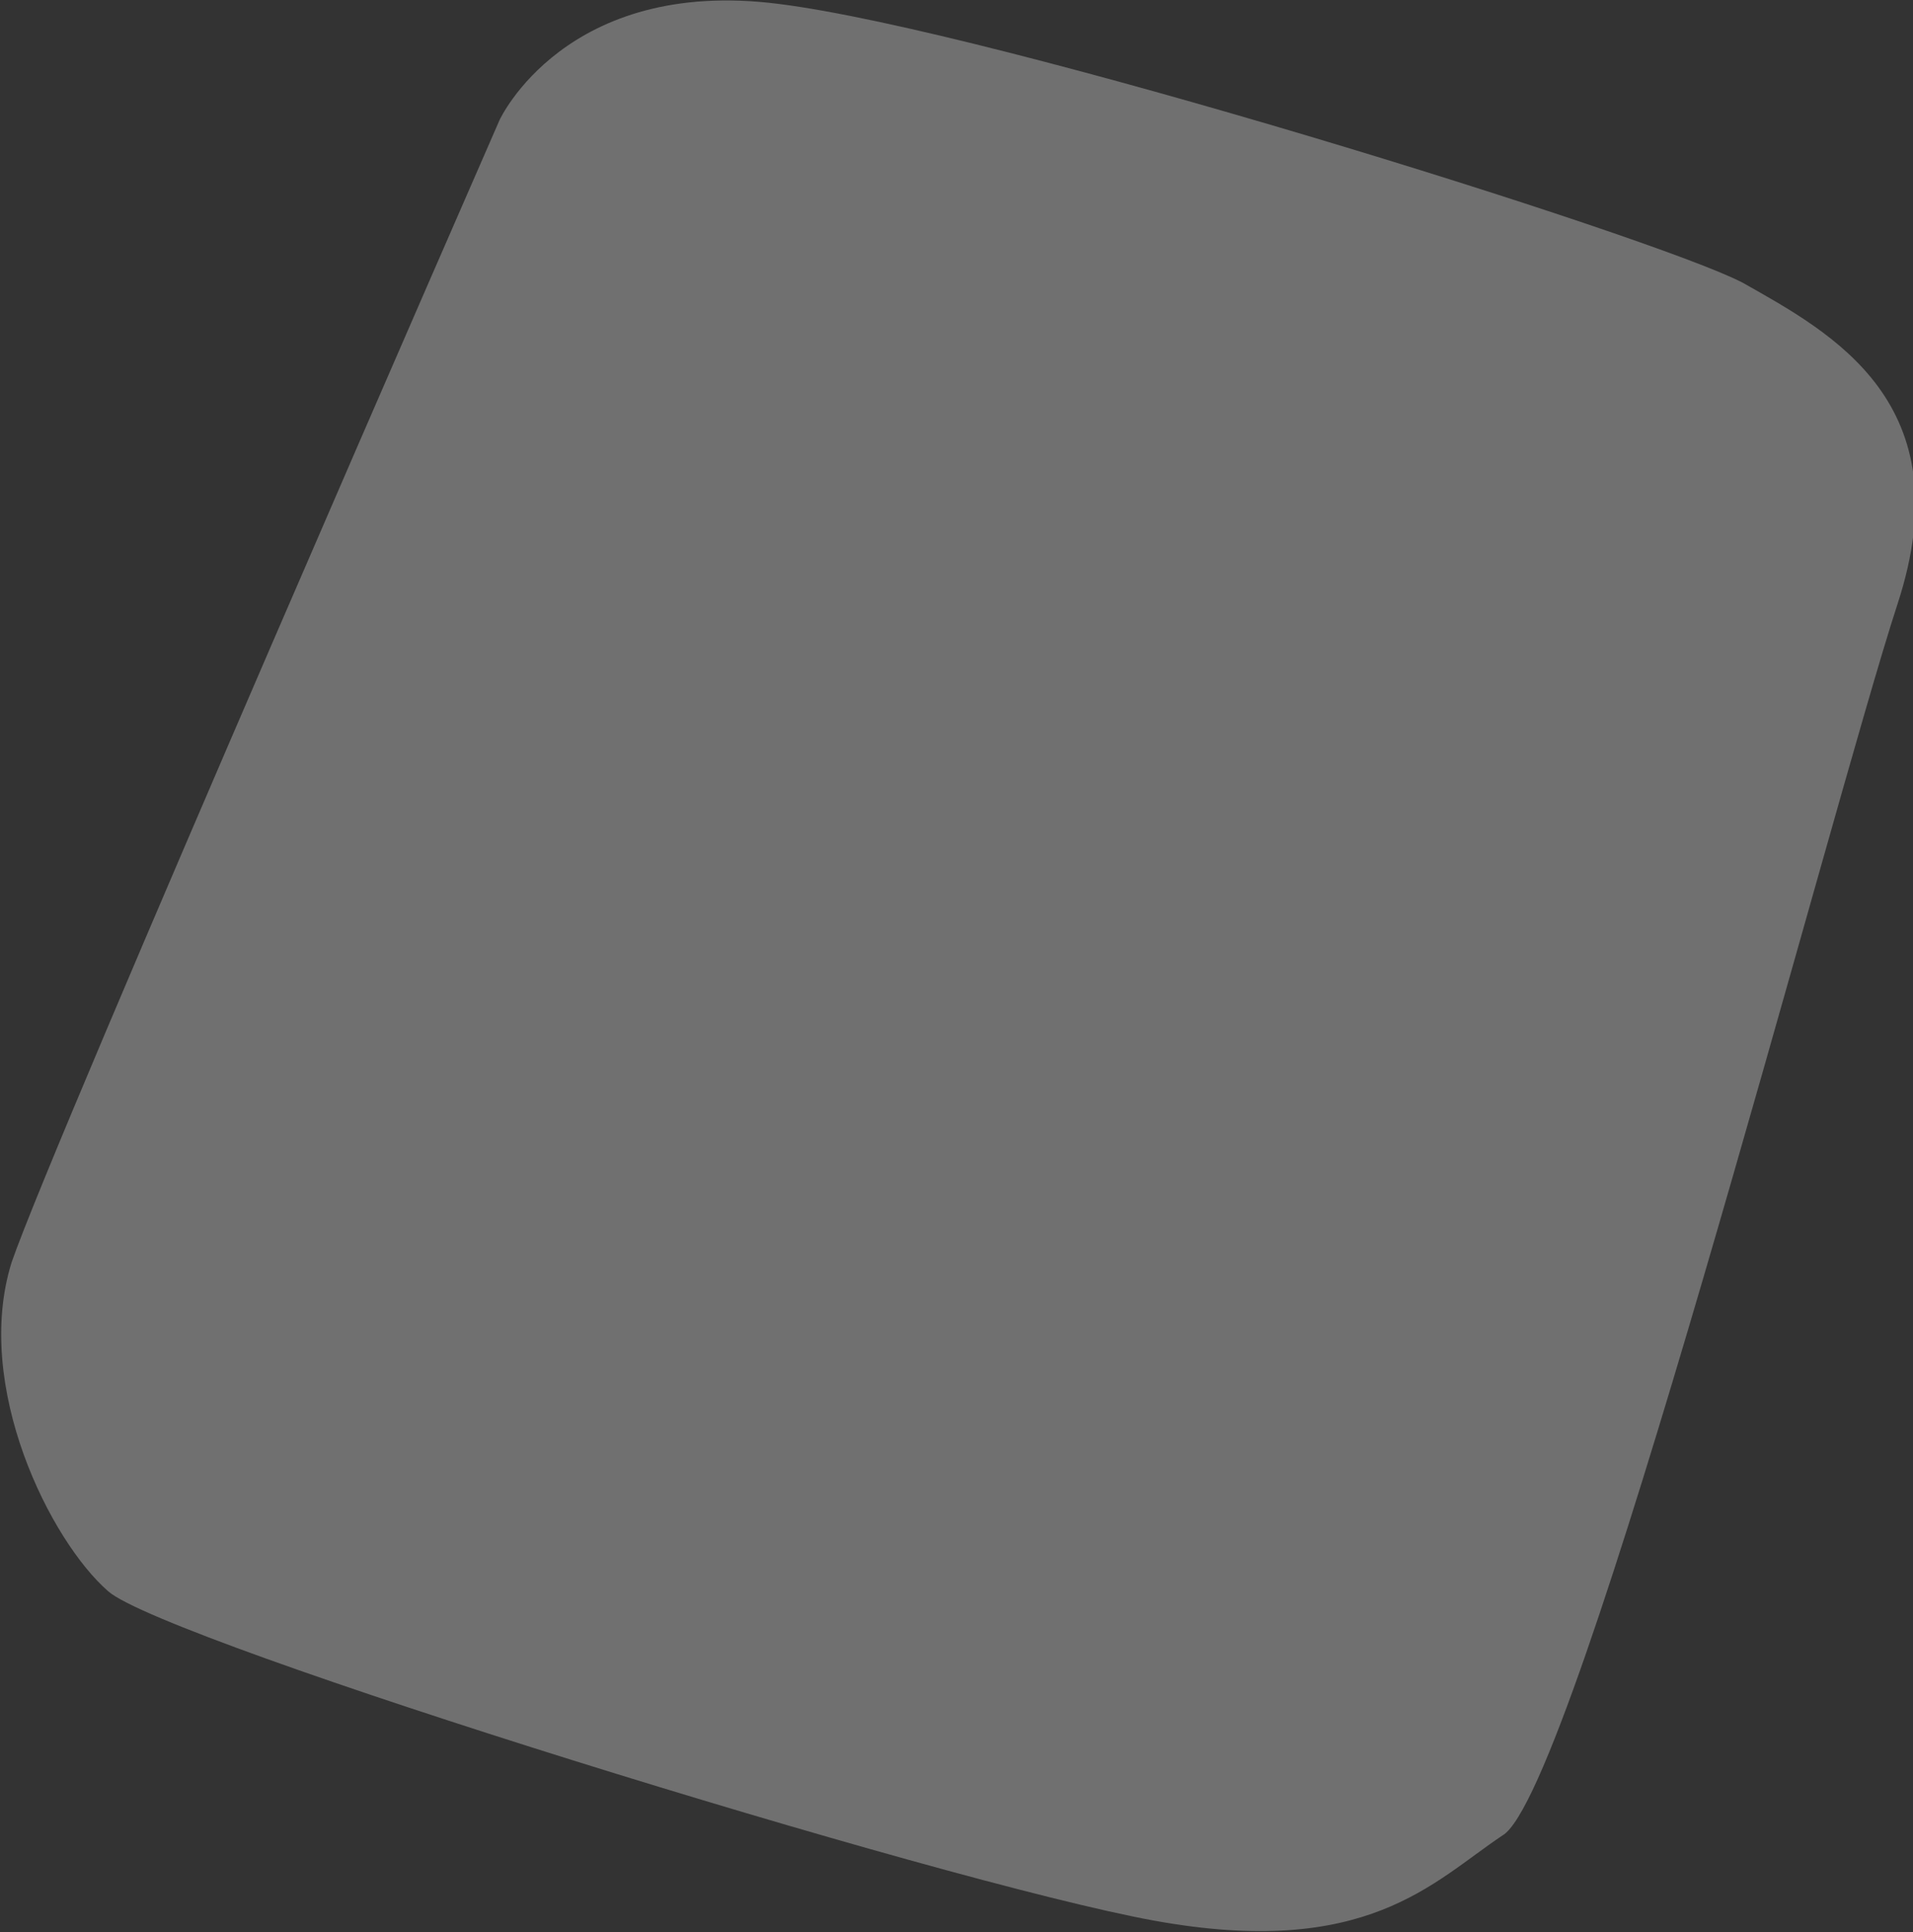
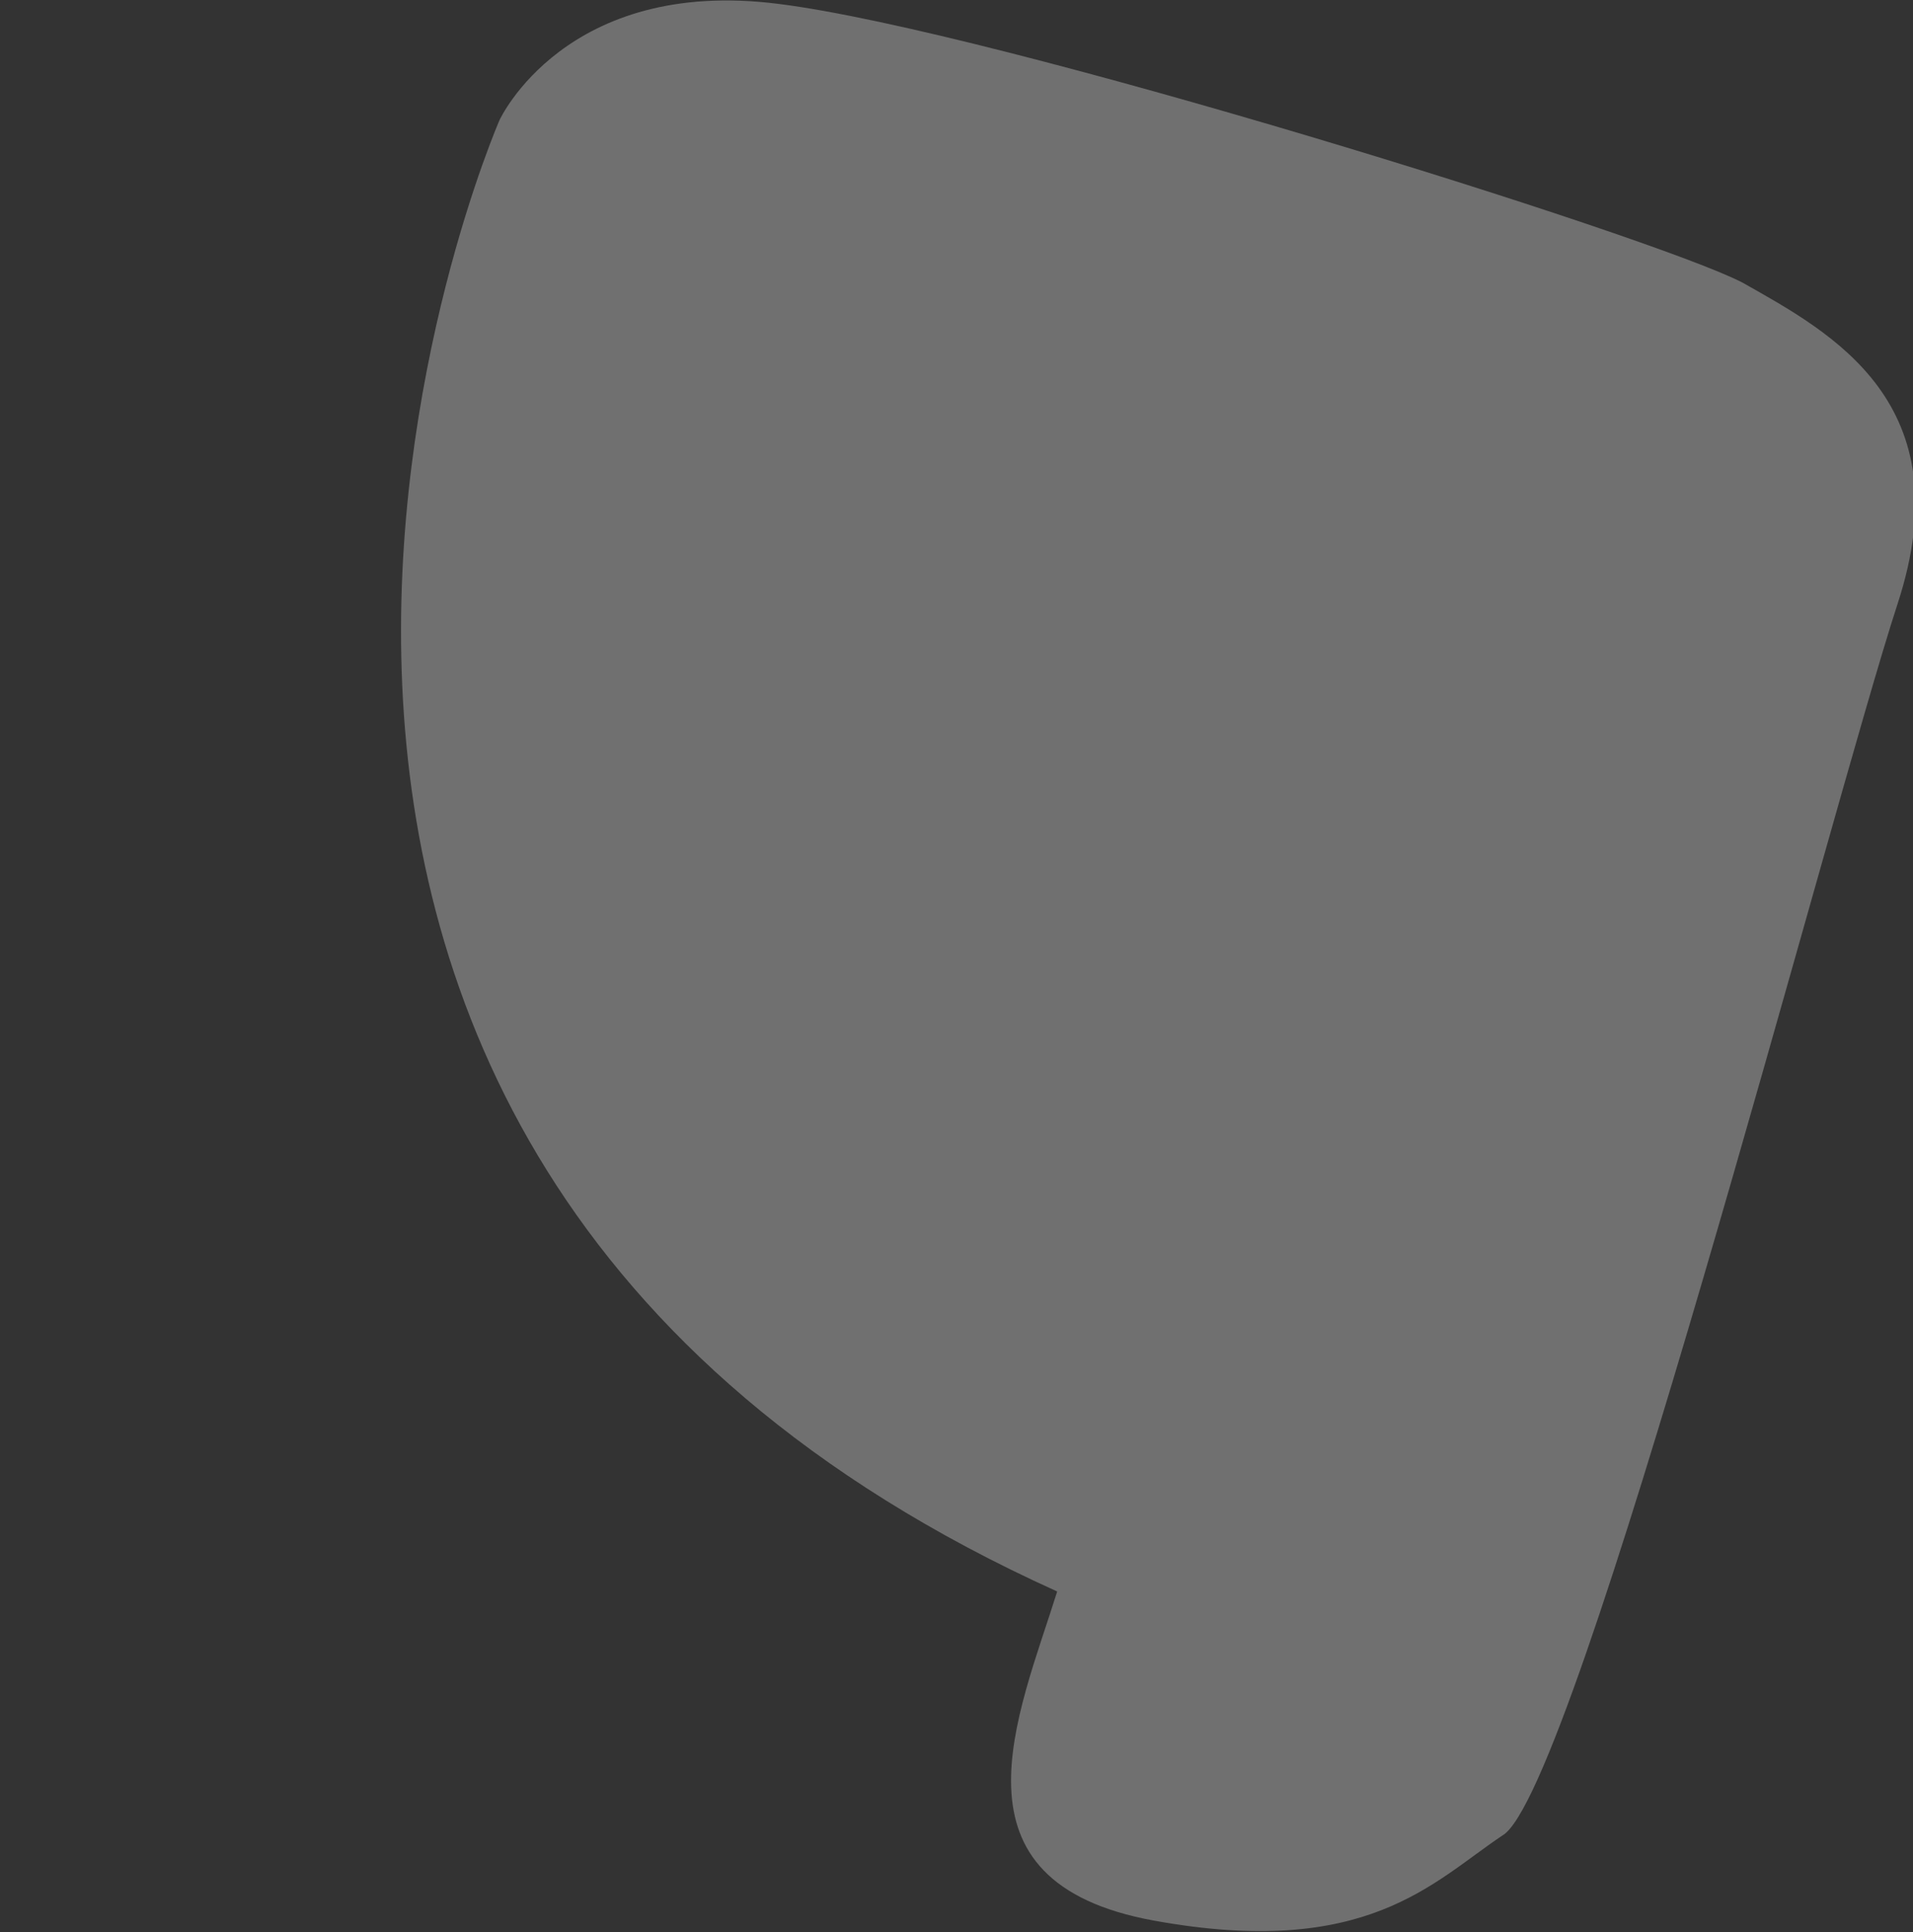
<svg xmlns="http://www.w3.org/2000/svg" version="1.1" id="Layer_1" x="0px" y="0px" viewBox="0 0 49.4 49.9" style="enable-background:new 0 0 49.4 49.9;" xml:space="preserve">
  <rect x="0" y="0" width="49.4" height="49.9" fill="#333333" stroke="none" />
  <style type="text/css">
	.st0{opacity:0.3;fill:#FFFFFF;enable-background:new    ;}
</style>
-   <path class="st0" d="M12.9,3.1c0,0,1.7-3.7,7.2-3c5.6,0.7,22.6,6,24.9,7.2c2.3,1.3,5.7,3.1,4,8.3c-1.7,5.2-8.3,30.7-10.2,31.8  c-1.8,1.2-3.5,3.2-9,2.2s-25.5-7.2-27-8.5s-3.5-5.3-2.5-8.5C1.4,29.4,12.9,3.1,12.9,3.1z" />
+   <path class="st0" d="M12.9,3.1c0,0,1.7-3.7,7.2-3c5.6,0.7,22.6,6,24.9,7.2c2.3,1.3,5.7,3.1,4,8.3c-1.7,5.2-8.3,30.7-10.2,31.8  c-1.8,1.2-3.5,3.2-9,2.2s-3.5-5.3-2.5-8.5C1.4,29.4,12.9,3.1,12.9,3.1z" />
</svg>